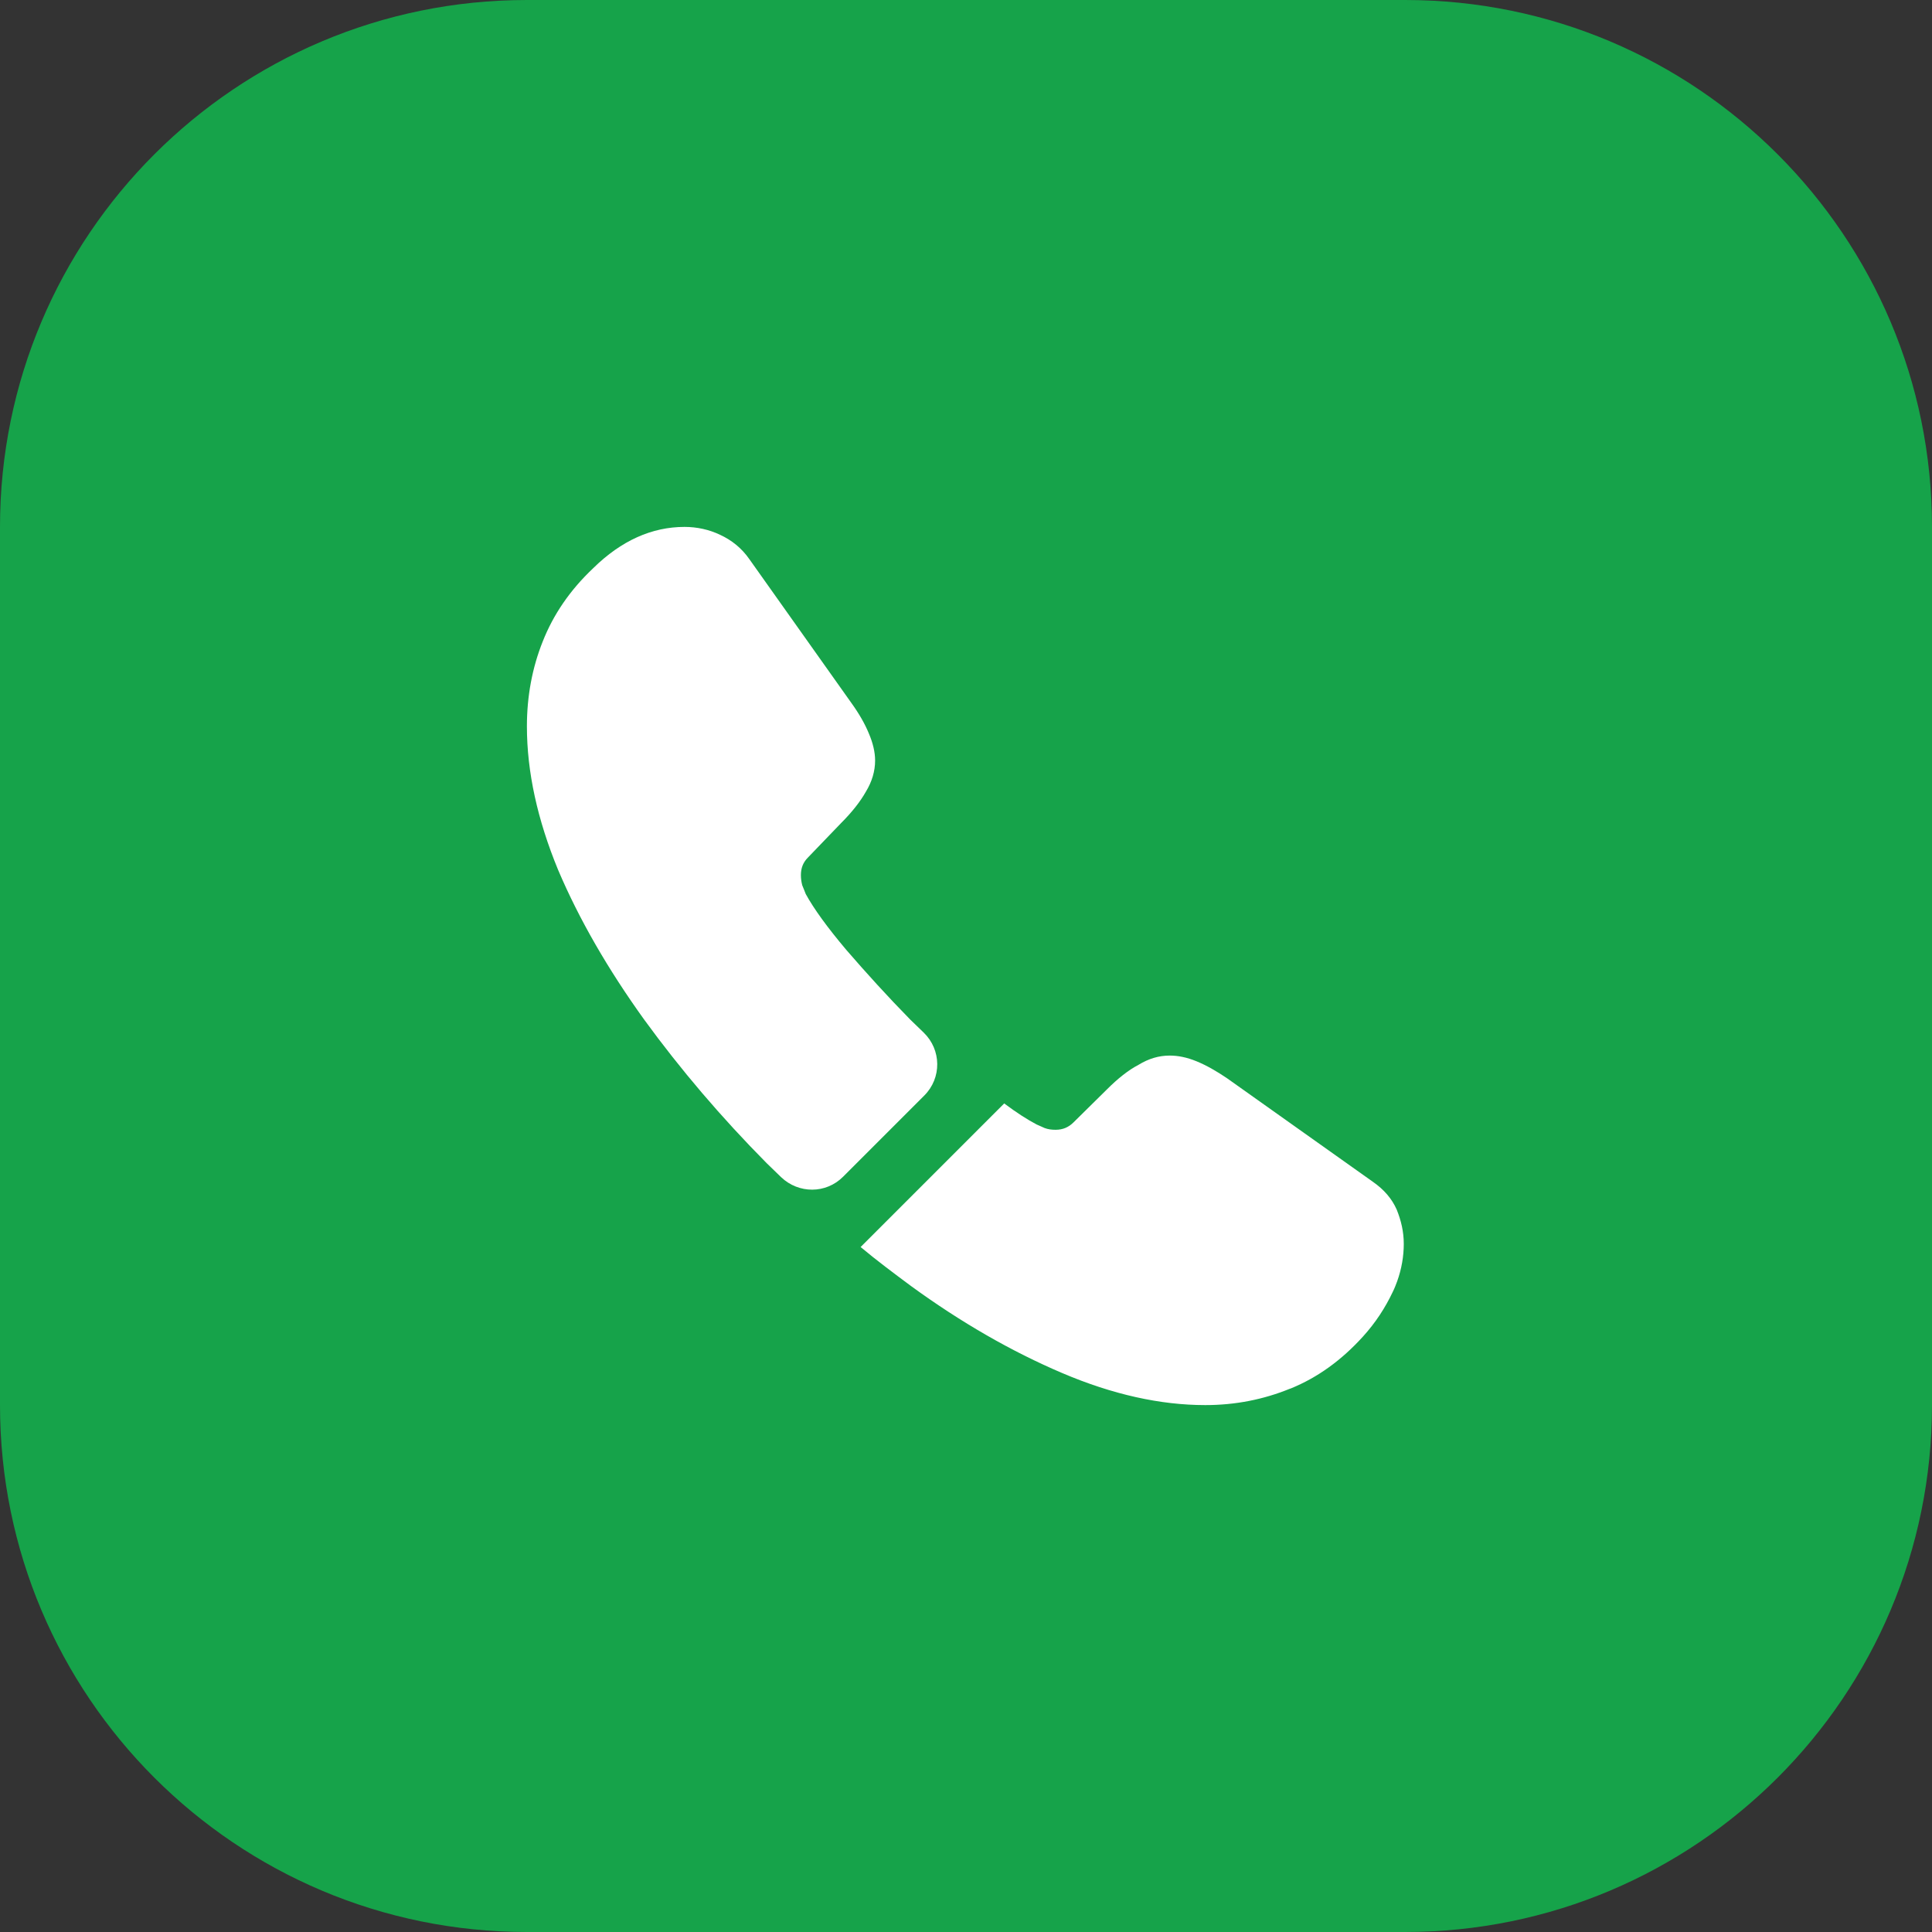
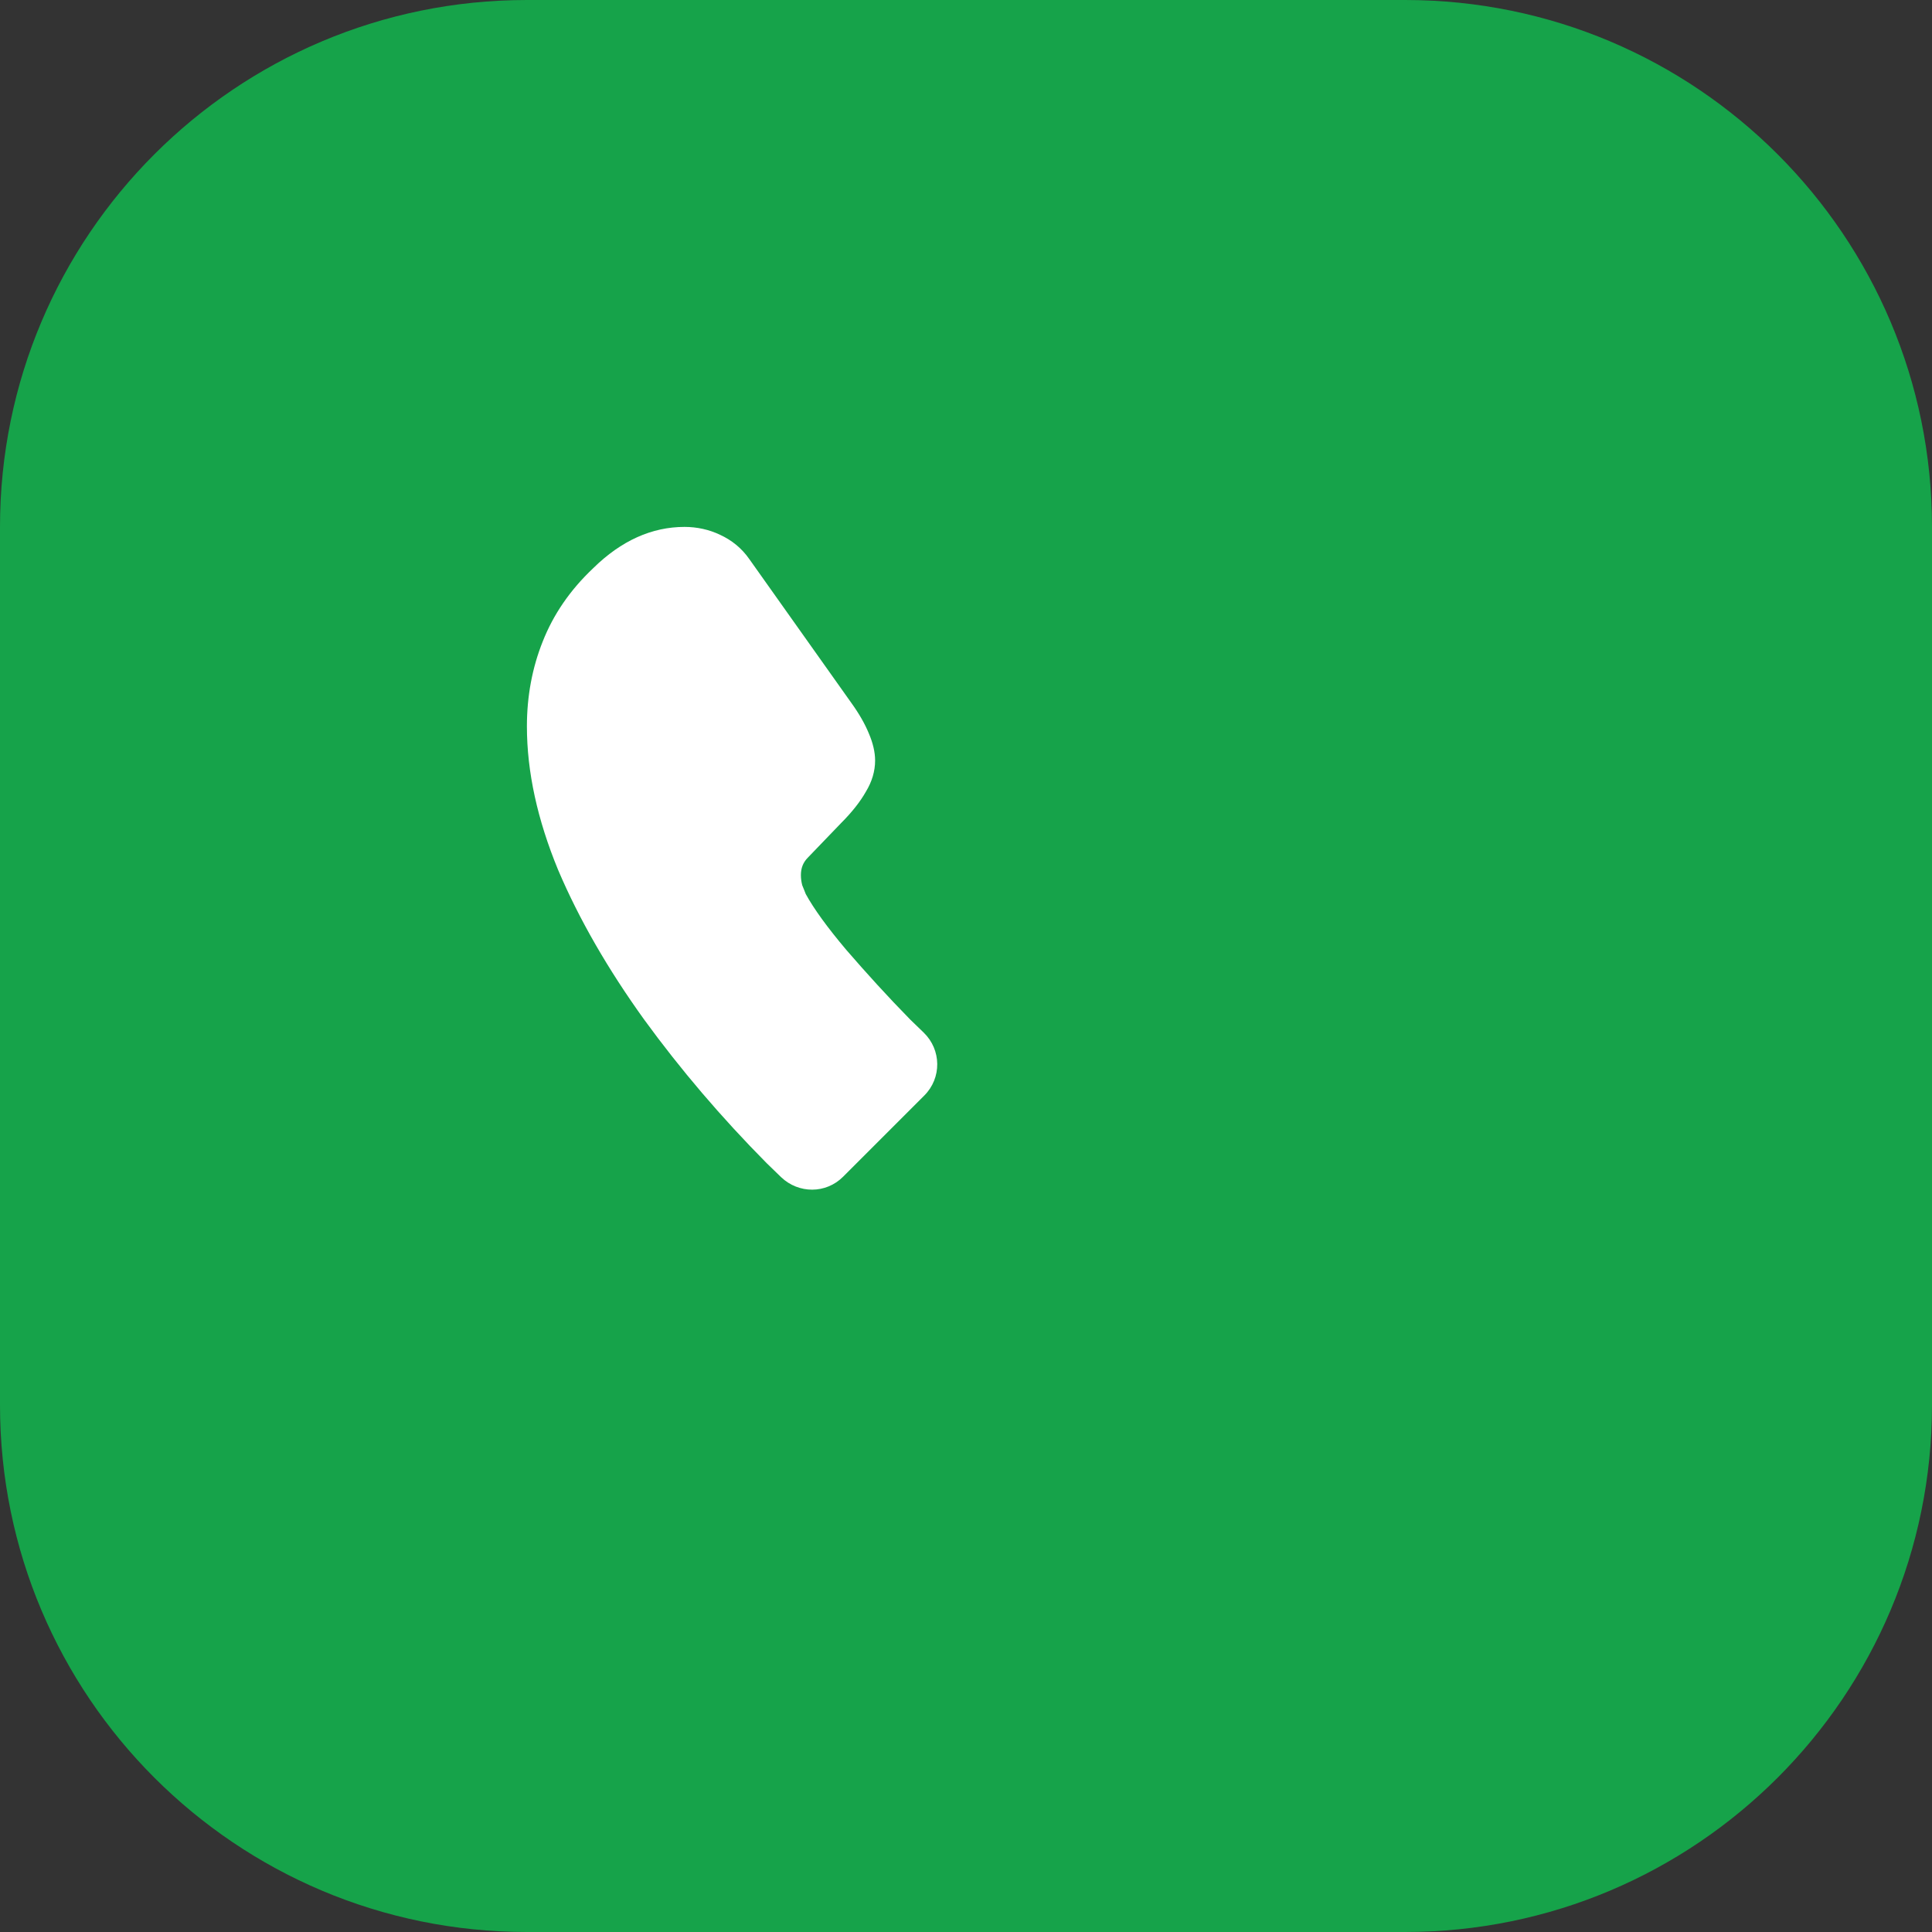
<svg xmlns="http://www.w3.org/2000/svg" width="44" height="44" viewBox="0 0 44 44" fill="none">
  <rect x="0" y="0" width="44" height="44" fill="#333333" stroke="none" />
  <path d="M0 12C0 5.373 5.373 0 12 0H32C38.627 0 44 5.373 44 12V32C44 38.627 38.627 44 32 44H12C5.373 44 0 38.627 0 32V12Z" fill="#16A34A" />
  <path d="M21.05 24.95L19.2 26.8C18.81 27.19 18.19 27.19 17.79 26.81C17.68 26.7 17.57 26.6 17.46 26.49C16.43 25.45 15.5 24.36 14.67 23.22C13.85 22.08 13.19 20.94 12.71 19.81C12.24 18.67 12 17.58 12 16.54C12 15.86 12.12 15.21 12.36 14.61C12.6 14 12.98 13.44 13.51 12.94C14.15 12.31 14.85 12 15.59 12C15.87 12 16.15 12.06 16.4 12.18C16.66 12.3 16.89 12.48 17.07 12.74L19.39 16.01C19.57 16.26 19.7 16.49 19.79 16.71C19.88 16.92 19.93 17.13 19.93 17.32C19.93 17.56 19.86 17.8 19.72 18.03C19.59 18.26 19.4 18.5 19.16 18.74L18.4 19.53C18.29 19.64 18.24 19.77 18.24 19.93C18.24 20.01 18.25 20.08 18.27 20.16C18.3 20.24 18.33 20.3 18.35 20.36C18.53 20.69 18.84 21.12 19.28 21.64C19.73 22.16 20.21 22.69 20.73 23.22C20.83 23.32 20.94 23.42 21.04 23.52C21.44 23.91 21.45 24.55 21.05 24.95Z" fill="white" />
-   <path d="M31.97 28.33C31.97 28.61 31.92 28.9 31.82 29.18C31.79 29.26 31.76 29.34 31.72 29.42C31.55 29.78 31.33 30.12 31.04 30.44C30.55 30.98 30.01 31.37 29.4 31.62C29.39 31.62 29.38 31.63 29.37 31.63C28.78 31.87 28.14 32 27.45 32C26.43 32 25.34 31.76 24.19 31.27C23.04 30.78 21.89 30.12 20.75 29.29C20.36 29 19.97 28.71 19.6 28.4L22.87 25.13C23.15 25.34 23.4 25.5 23.61 25.61C23.66 25.63 23.72 25.66 23.79 25.69C23.87 25.72 23.95 25.73 24.04 25.73C24.21 25.73 24.34 25.67 24.45 25.56L25.21 24.81C25.46 24.56 25.7 24.37 25.93 24.25C26.16 24.11 26.39 24.04 26.64 24.04C26.83 24.04 27.03 24.08 27.25 24.17C27.47 24.26 27.7 24.39 27.95 24.56L31.26 26.91C31.52 27.09 31.7 27.3 31.81 27.55C31.91 27.8 31.97 28.05 31.97 28.33Z" fill="white" />
</svg>